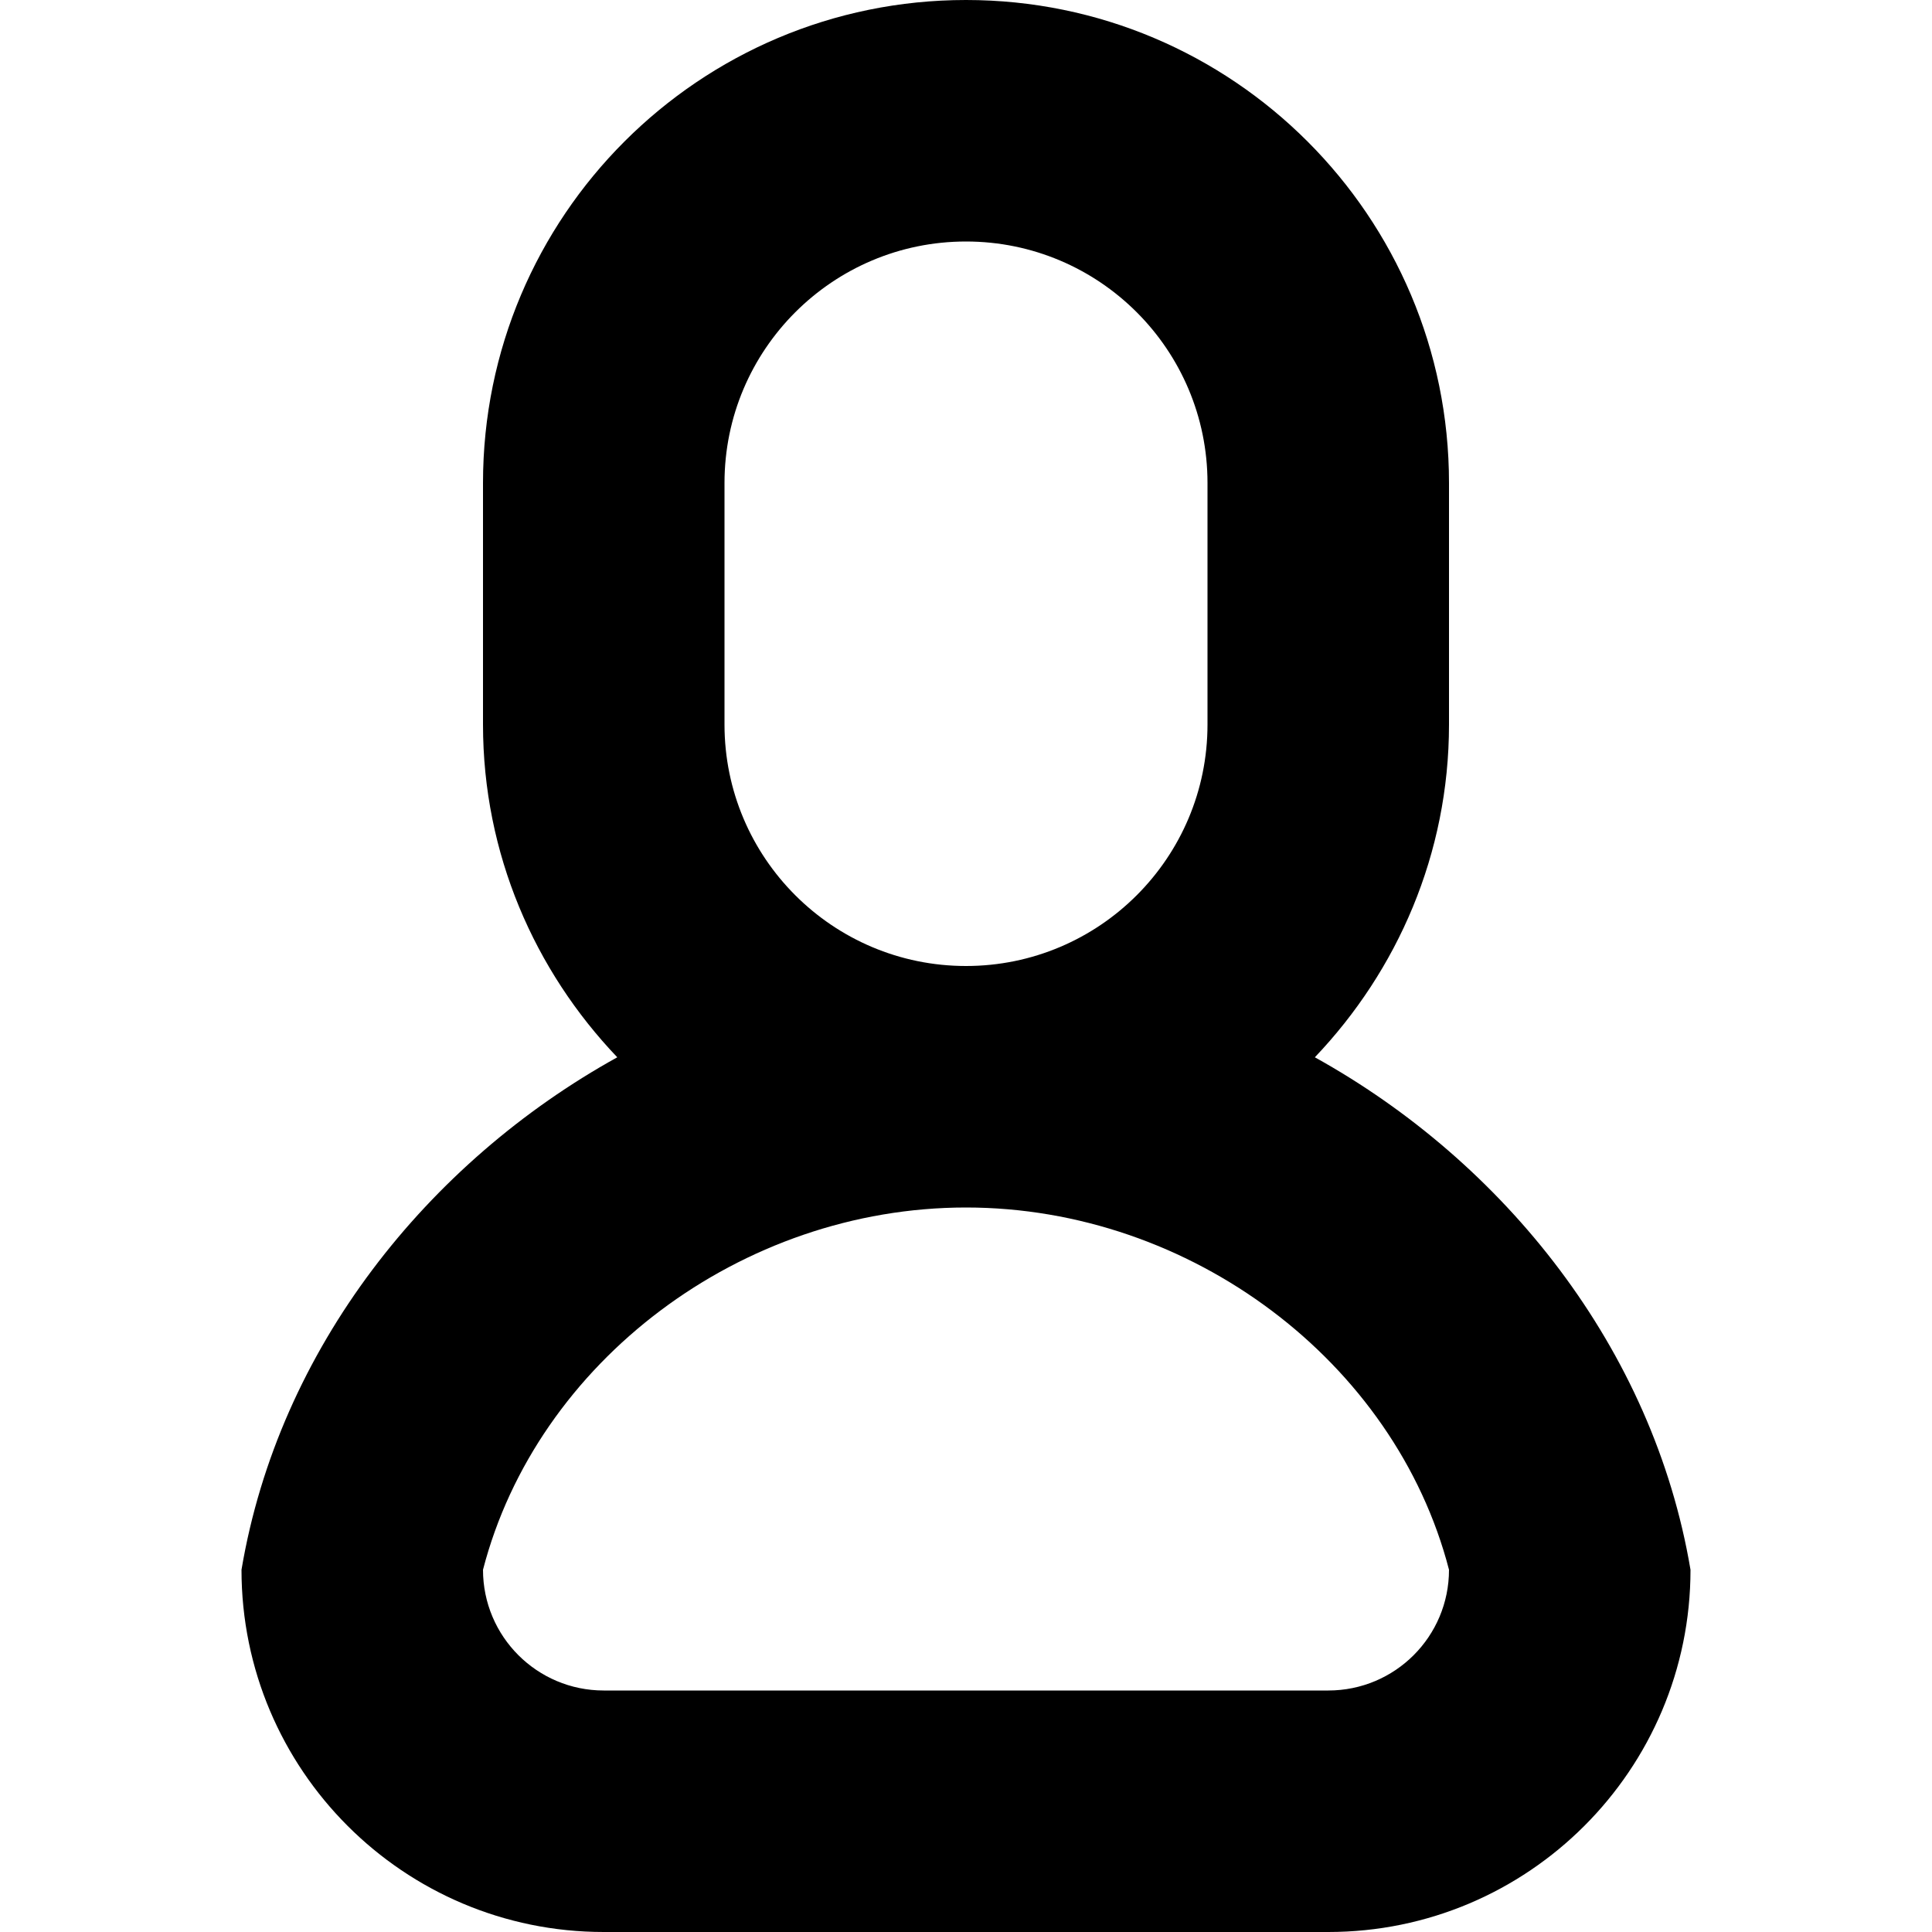
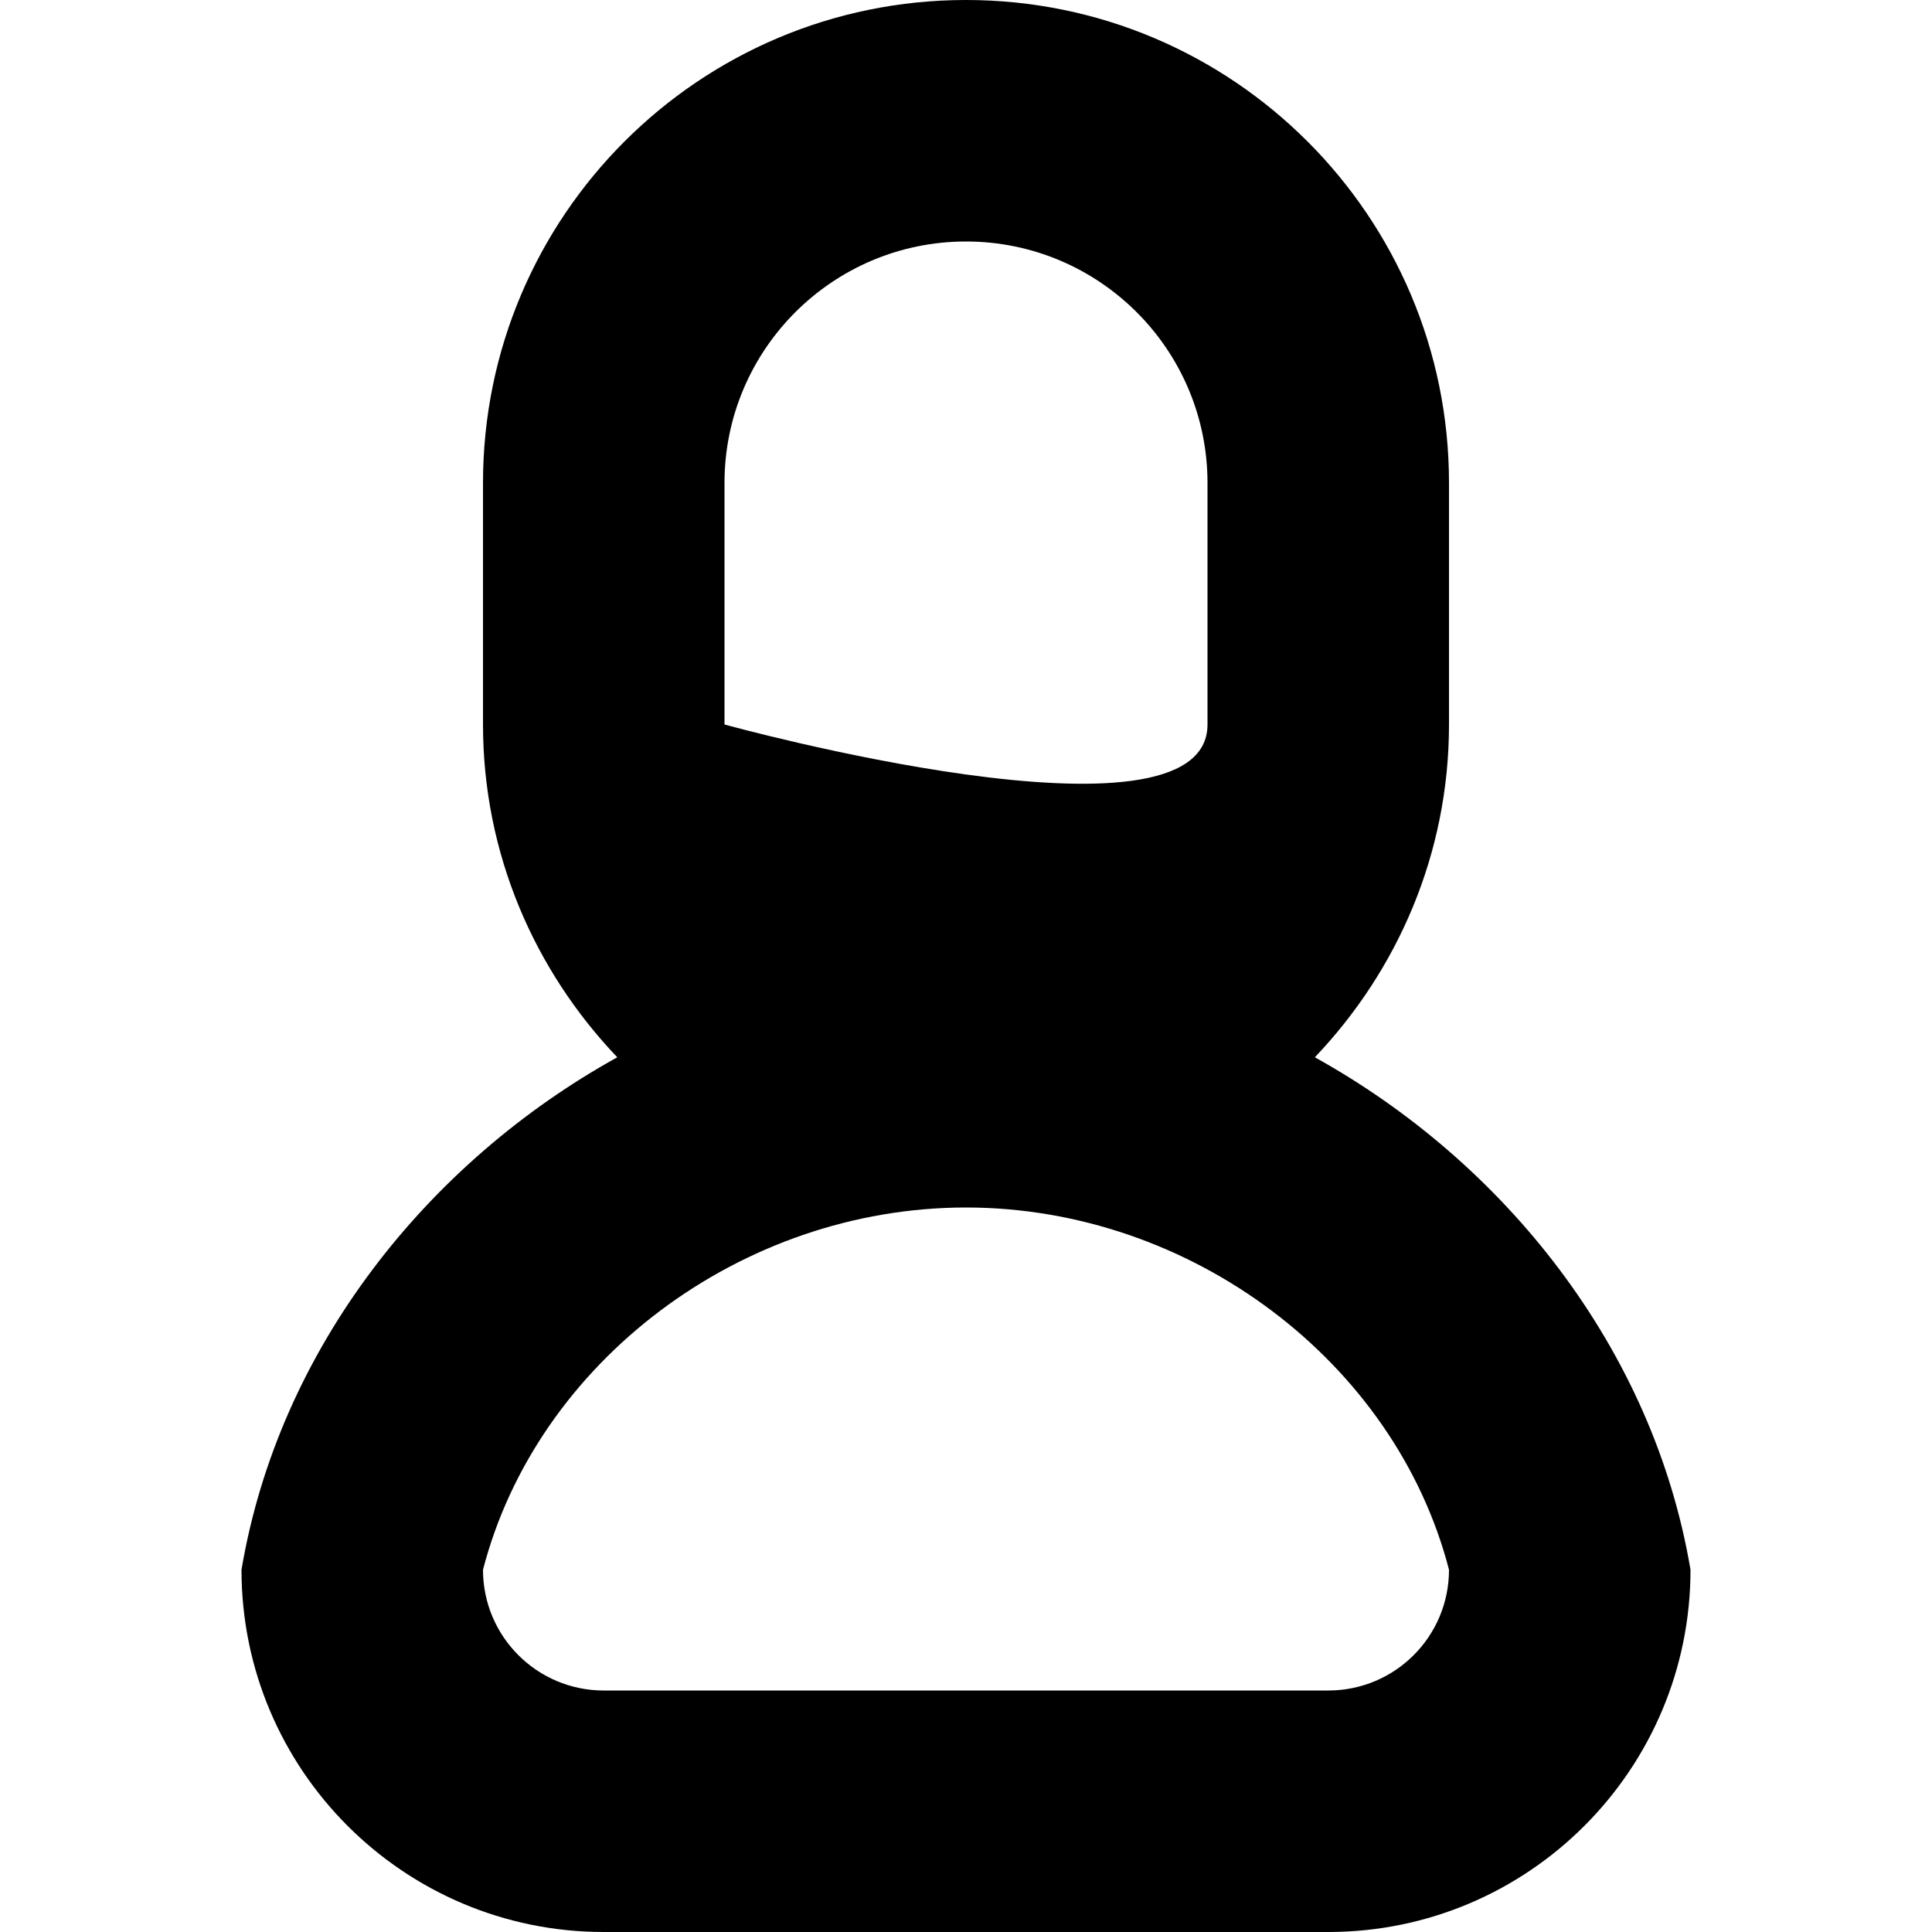
<svg xmlns="http://www.w3.org/2000/svg" version="1.1" id="Layer_1" x="0px" y="0px" width="48px" height="48px" viewBox="0 0 48 48" enable-background="new 0 0 16 16" xml:space="preserve" fill="#000000">
-   <path d="M 33.00,48.00L15.00,48.00 c-4.971,0.00-9.00-4.032-9.00-9.00l0.00,0.00 c 0.927-5.502, 4.629-10.125, 9.336-12.732C 13.281,24.114, 12.00,21.213, 12.00,18.00L12.00,12.00 c0.00-6.627, 5.373-12.00, 12.00-12.00s 12.00,5.373, 12.00,12.00l0.00,6.00 c0.00,3.213-1.281,6.114-3.333,8.268C 37.371,28.875, 41.073,33.498, 42.00,39.00l0.00,0.00C 42.00,43.968, 37.968,48.00, 33.00,48.00z M 30.00,18.00L30.00,12.00 c0.00-3.312-2.688-6.00-6.00-6.00 S 18.00,8.688, 18.00,12.00l0.00,6.00 c0.00,3.312, 2.688,6.00, 6.00,6.00S 30.00,21.312, 30.00,18.00z M 36.00,39.00c-1.338-5.169-6.417-9.00-12.00-9.00l0.00,0.00l0.00,0.00c-5.586,0.00-10.662,3.831-12.00,9.00l0.00,0.00 c0.00,1.659, 1.344,3.00, 3.00,3.00l18.00,0.00 C 34.659,42.00, 36.00,40.659, 36.00,39.00L 36.00,39.00z" />
+   <path d="M 33.00,48.00L15.00,48.00 c-4.971,0.00-9.00-4.032-9.00-9.00l0.00,0.00 c 0.927-5.502, 4.629-10.125, 9.336-12.732C 13.281,24.114, 12.00,21.213, 12.00,18.00L12.00,12.00 c0.00-6.627, 5.373-12.00, 12.00-12.00s 12.00,5.373, 12.00,12.00l0.00,6.00 c0.00,3.213-1.281,6.114-3.333,8.268C 37.371,28.875, 41.073,33.498, 42.00,39.00l0.00,0.00C 42.00,43.968, 37.968,48.00, 33.00,48.00z M 30.00,18.00L30.00,12.00 c0.00-3.312-2.688-6.00-6.00-6.00 S 18.00,8.688, 18.00,12.00l0.00,6.00 S 30.00,21.312, 30.00,18.00z M 36.00,39.00c-1.338-5.169-6.417-9.00-12.00-9.00l0.00,0.00l0.00,0.00c-5.586,0.00-10.662,3.831-12.00,9.00l0.00,0.00 c0.00,1.659, 1.344,3.00, 3.00,3.00l18.00,0.00 C 34.659,42.00, 36.00,40.659, 36.00,39.00L 36.00,39.00z" />
</svg>